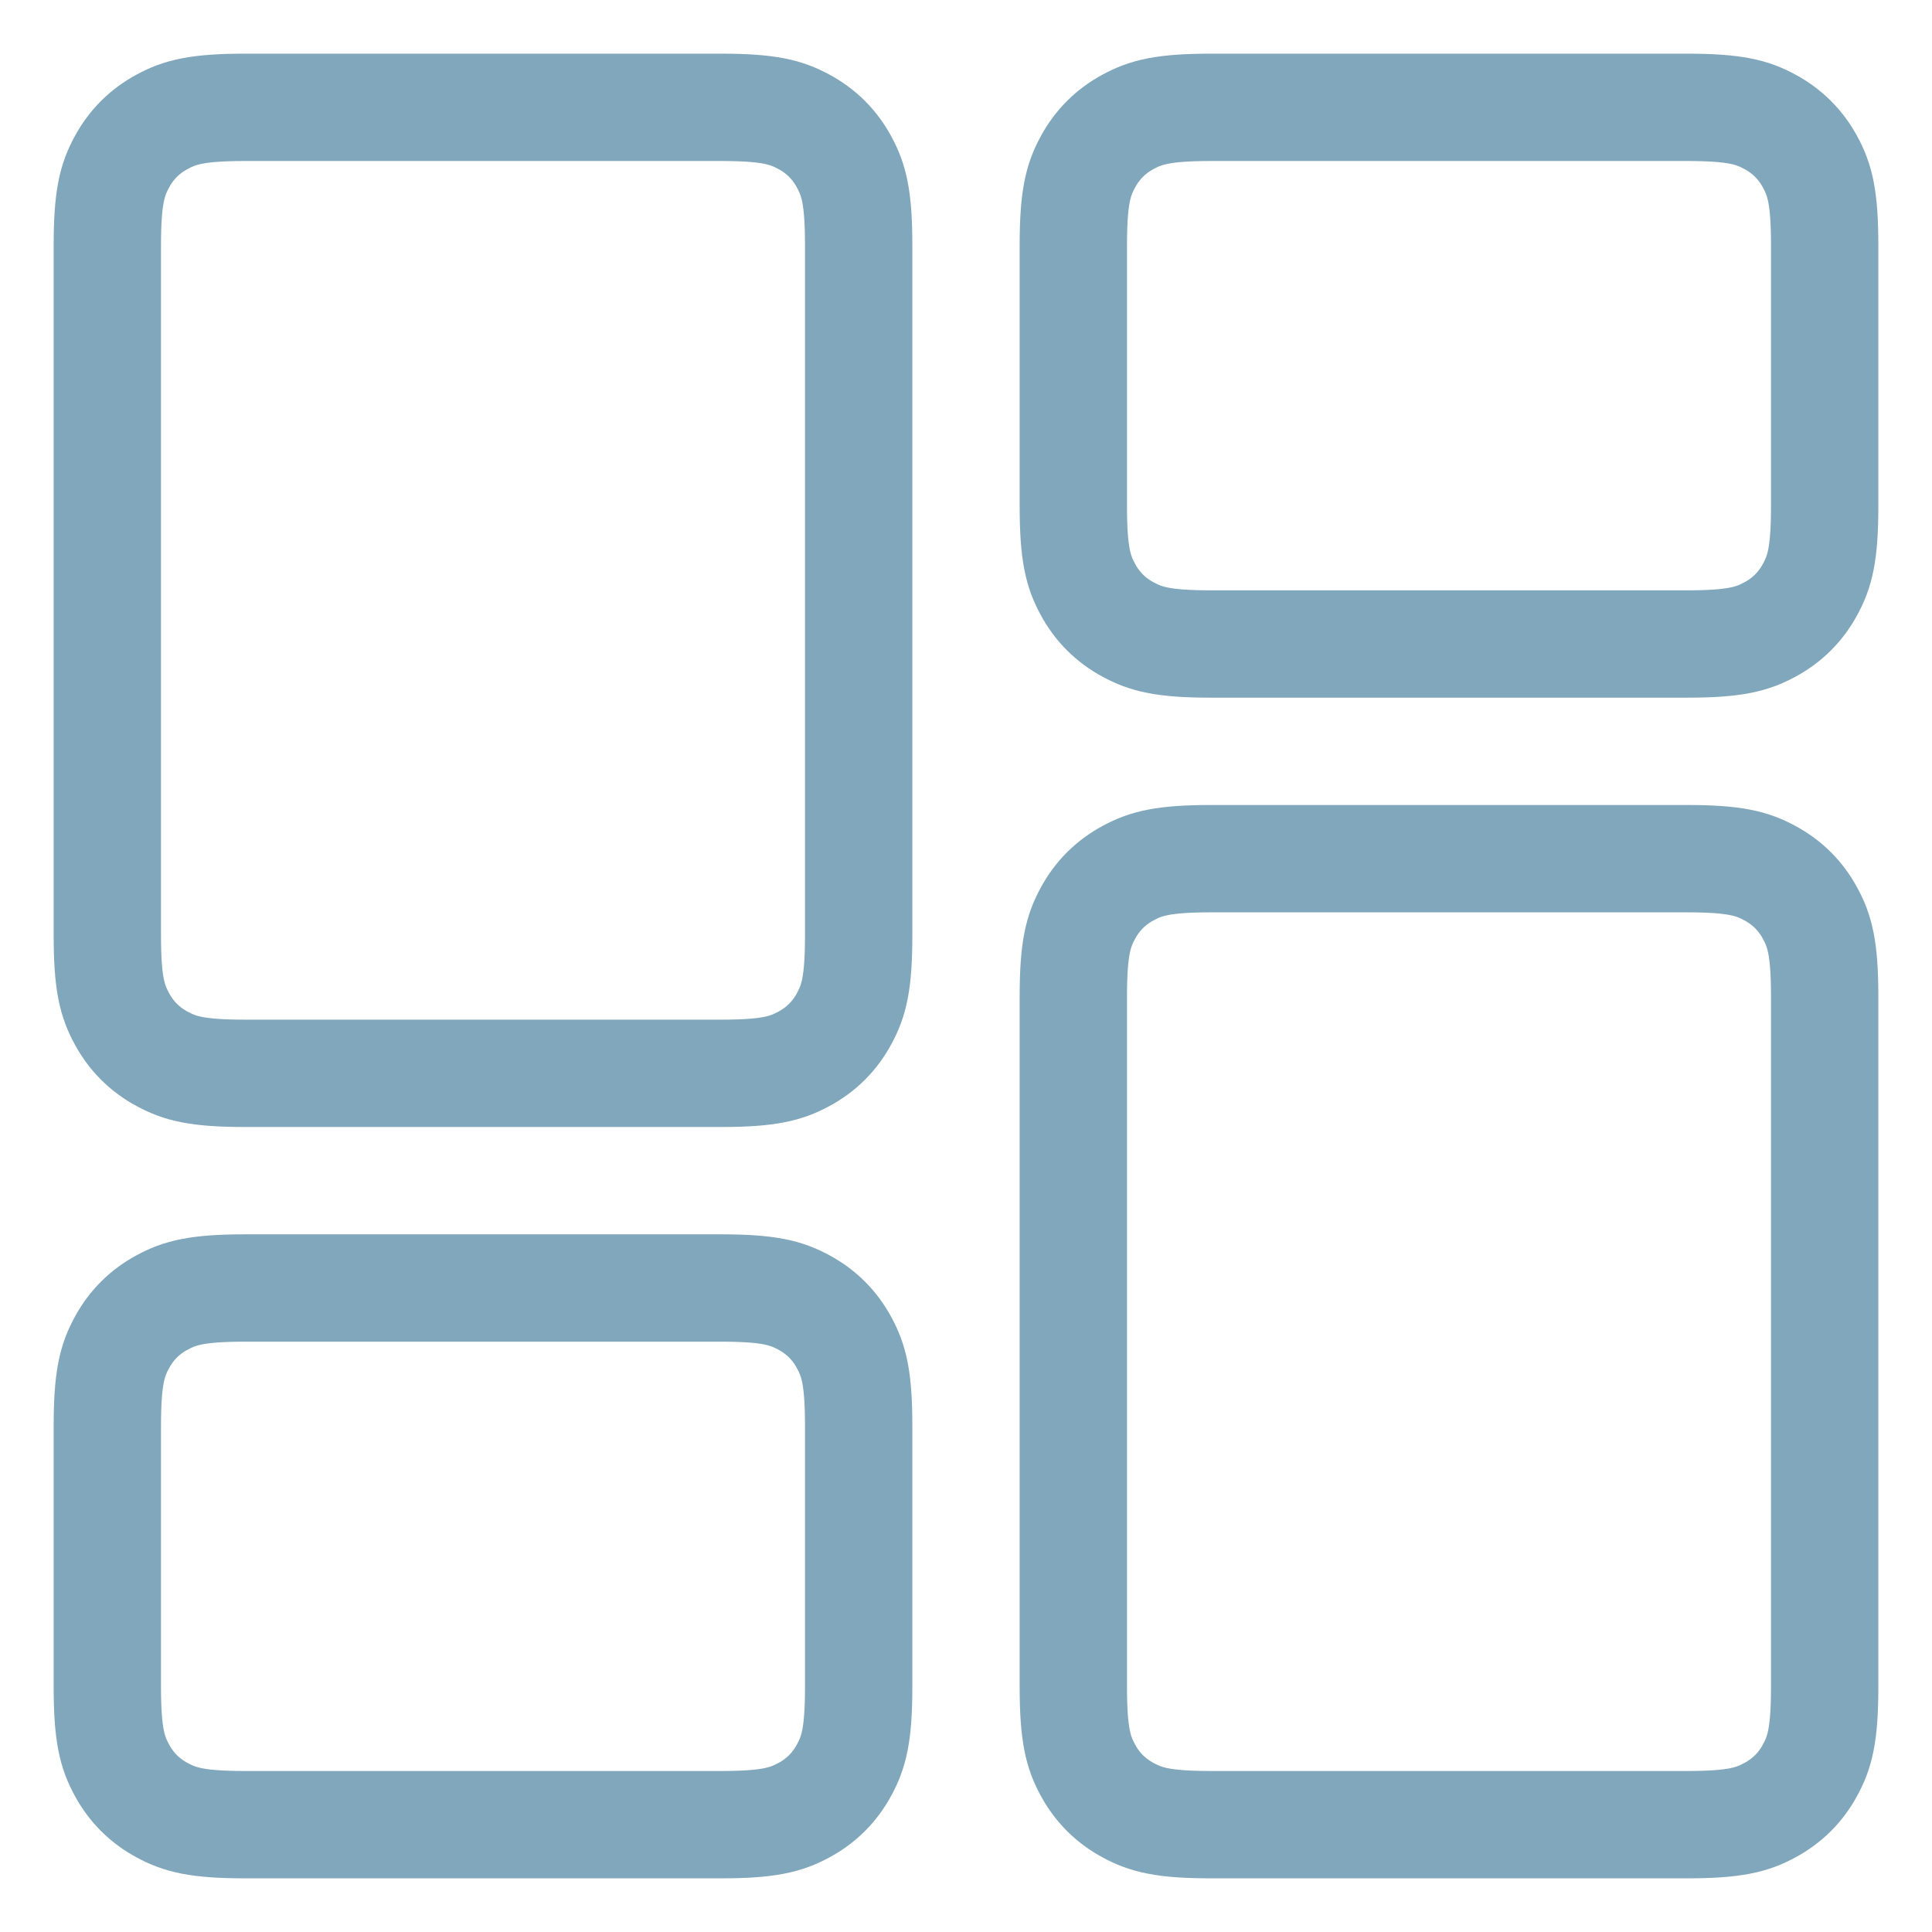
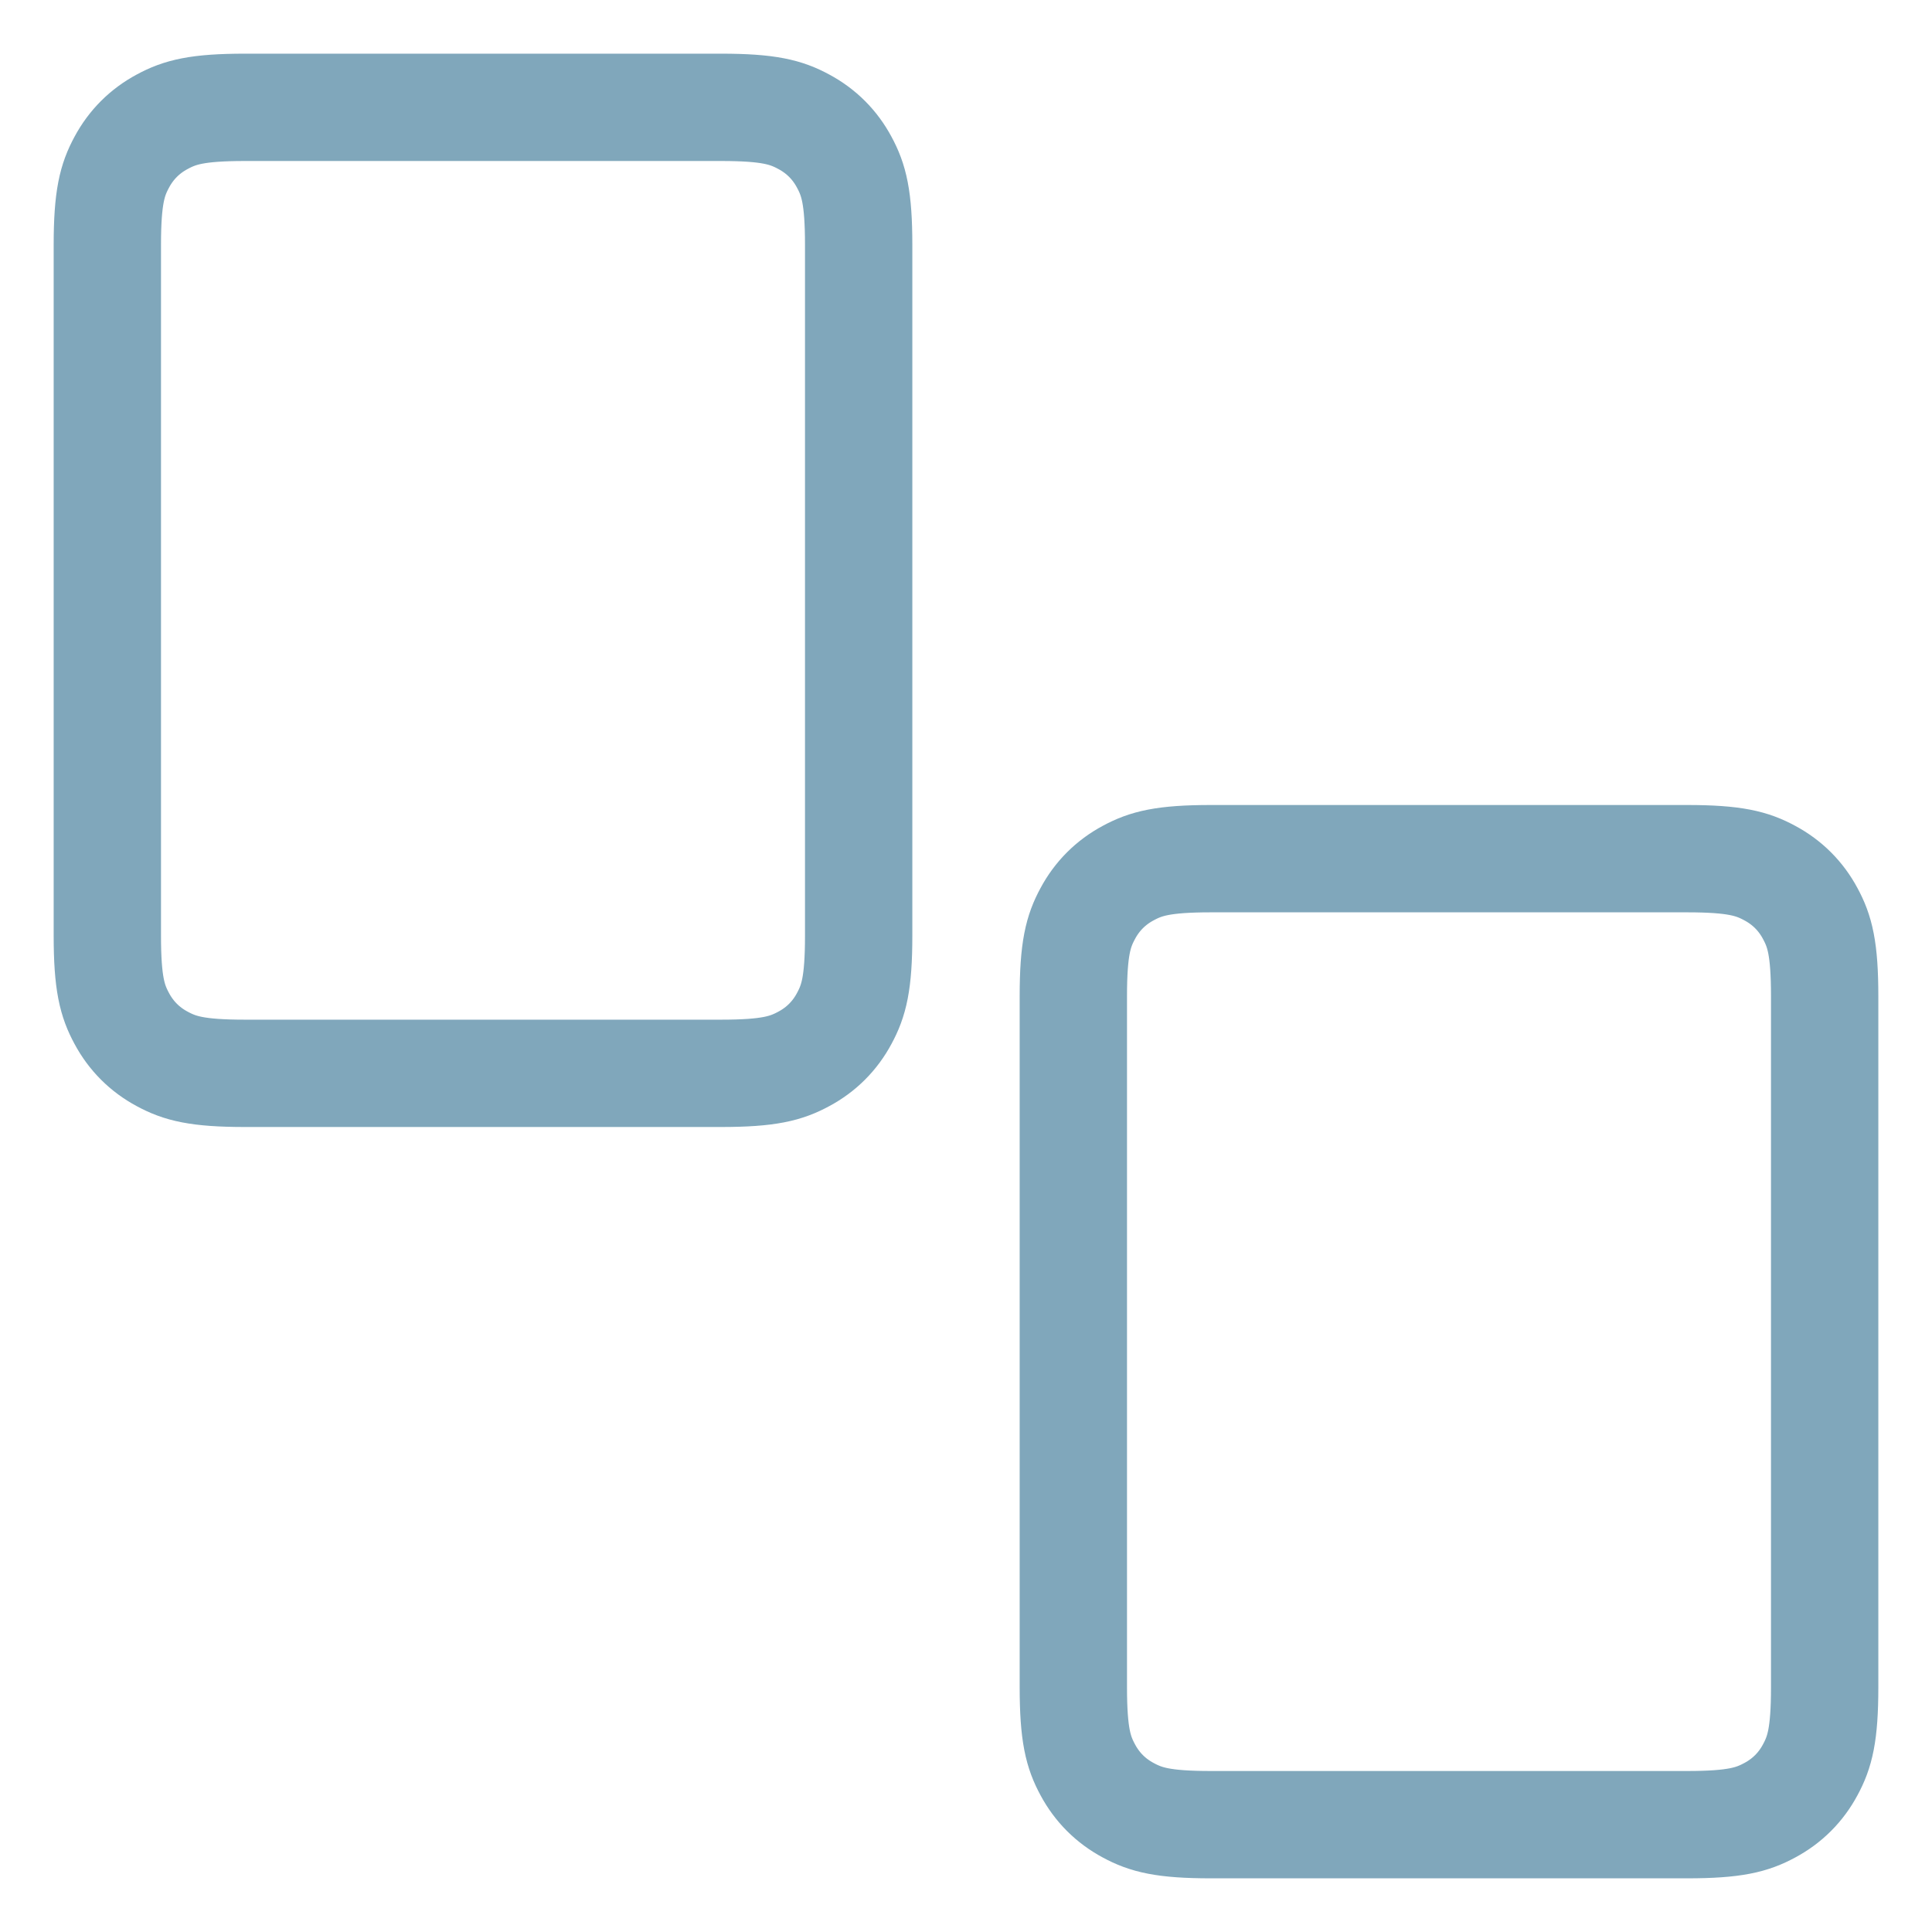
<svg xmlns="http://www.w3.org/2000/svg" width="18px" height="18px" viewBox="0 0 18 18" version="1.1">
  <title>412E1AE0-0FD6-4484-90C6-D5FDB8C326C8@3x</title>
  <desc>Created with sketchtool.</desc>
  <g id="UI-Design" stroke="none" stroke-width="1" fill="none" fill-rule="evenodd">
    <g id="T&amp;C---Tax" transform="translate(-29, -147)" stroke="#80A7BB">
      <g id="icon-dashboard" transform="translate(30, 148)">
        <path d="M1.282,-5.17920154e-17 L5.718,5.17920154e-17 C6.164,-3.00926524e-17 6.325,0.046 6.488,0.134 C6.651,0.221 6.779,0.349 6.866,0.512 C6.954,0.675 7,0.836 7,1.282 L7,7.718 C7,8.164 6.954,8.325 6.866,8.488 C6.779,8.651 6.651,8.779 6.488,8.866 C6.325,8.954 6.164,9 5.718,9 L1.282,9 C0.836,9 0.675,8.954 0.512,8.866 C0.349,8.779 0.221,8.651 0.134,8.488 C0.046,8.325 2.00617683e-17,8.164 -3.45280103e-17,7.718 L3.45280103e-17,1.282 C-2.00617683e-17,0.836 0.046,0.675 0.134,0.512 C0.221,0.349 0.349,0.221 0.512,0.134 C0.675,0.046 0.836,3.00926524e-17 1.282,-5.17920154e-17 Z" id="Rectangle" />
        <path d="M10.282,7 L14.718,7 C15.164,7 15.325,7.046 15.488,7.134 C15.651,7.221 15.779,7.349 15.866,7.512 C15.954,7.675 16,7.836 16,8.282 L16,14.718 C16,15.164 15.954,15.325 15.866,15.488 C15.779,15.651 15.651,15.779 15.488,15.866 C15.325,15.954 15.164,16 14.718,16 L10.282,16 C9.836,16 9.675,15.954 9.512,15.866 C9.349,15.779 9.221,15.651 9.134,15.488 C9.046,15.325 9,15.164 9,14.718 L9,8.282 C9,7.836 9.046,7.675 9.134,7.512 C9.221,7.349 9.349,7.221 9.512,7.134 C9.675,7.046 9.836,7 10.282,7 Z" id="Rectangle" />
-         <path d="M10.282,-5.17920154e-17 L14.718,5.17920154e-17 C15.164,-3.00926524e-17 15.325,0.046 15.488,0.134 C15.651,0.221 15.779,0.349 15.866,0.512 C15.954,0.675 16,0.836 16,1.282 L16,3.718 C16,4.164 15.954,4.325 15.866,4.488 C15.779,4.651 15.651,4.779 15.488,4.866 C15.325,4.954 15.164,5 14.718,5 L10.282,5 C9.836,5 9.675,4.954 9.512,4.866 C9.349,4.779 9.221,4.651 9.134,4.488 C9.046,4.325 9,4.164 9,3.718 L9,1.282 C9,0.836 9.046,0.675 9.134,0.512 C9.221,0.349 9.349,0.221 9.512,0.134 C9.675,0.046 9.836,3.00926524e-17 10.282,-5.17920154e-17 Z" id="Rectangle" />
-         <path d="M1.282,11 L5.718,11 C6.164,11 6.325,11.046 6.488,11.134 C6.651,11.221 6.779,11.349 6.866,11.512 C6.954,11.675 7,11.836 7,12.282 L7,14.718 C7,15.164 6.954,15.325 6.866,15.488 C6.779,15.651 6.651,15.779 6.488,15.866 C6.325,15.954 6.164,16 5.718,16 L1.282,16 C0.836,16 0.675,15.954 0.512,15.866 C0.349,15.779 0.221,15.651 0.134,15.488 C0.046,15.325 2.00617683e-17,15.164 -3.45280103e-17,14.718 L3.45280103e-17,12.282 C-2.00617683e-17,11.836 0.046,11.675 0.134,11.512 C0.221,11.349 0.349,11.221 0.512,11.134 C0.675,11.046 0.836,11 1.282,11 Z" id="Rectangle" />
      </g>
    </g>
  </g>
</svg>